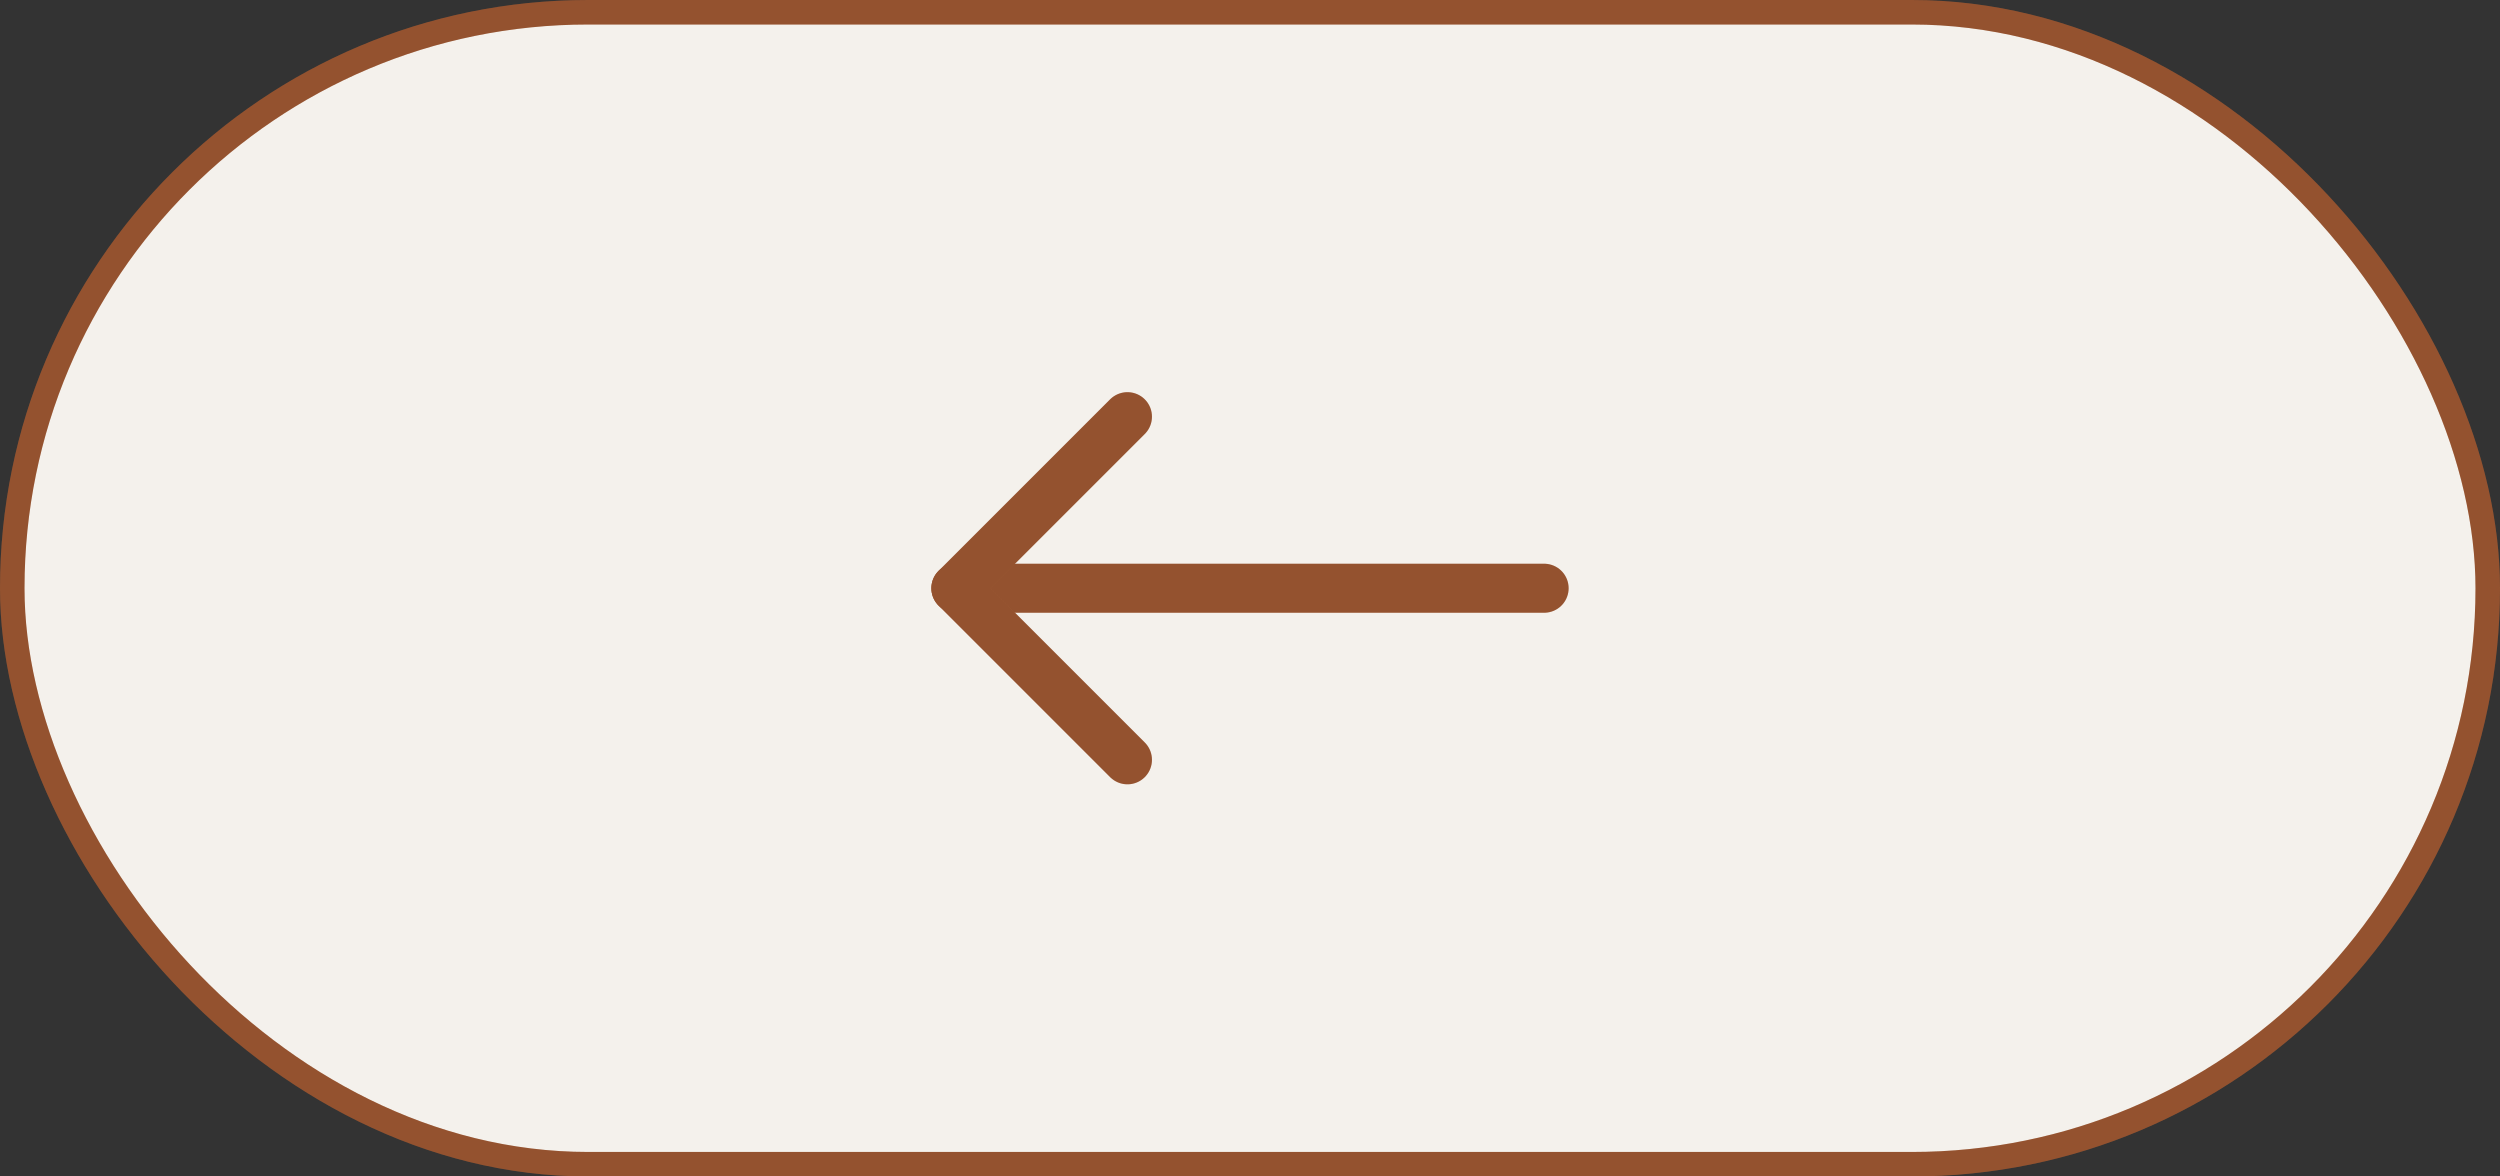
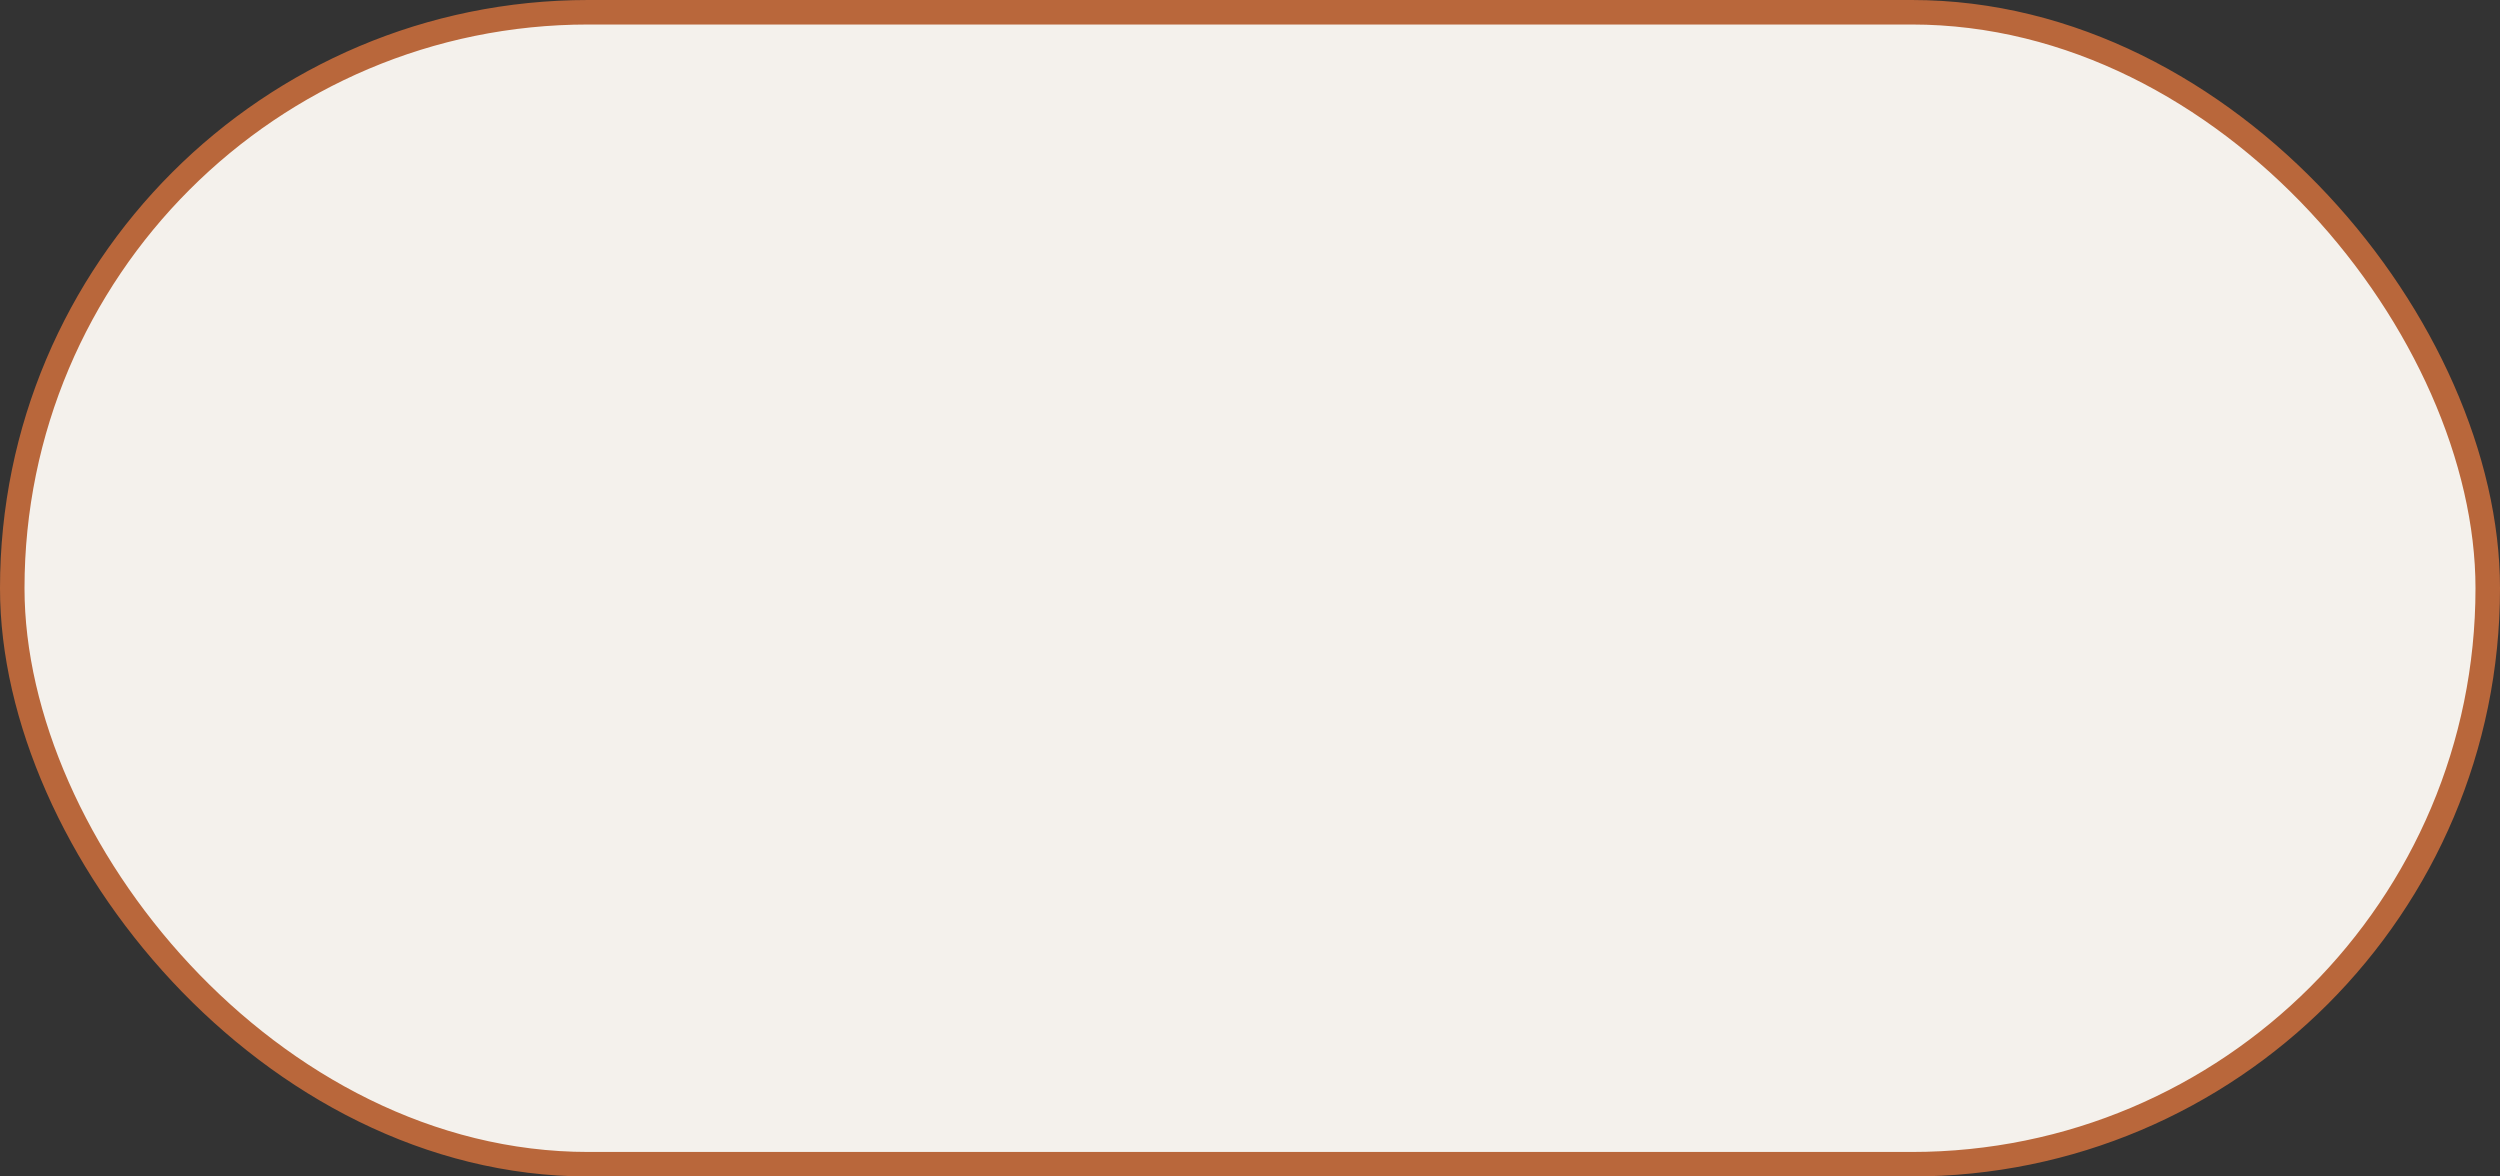
<svg xmlns="http://www.w3.org/2000/svg" width="102" height="48" viewBox="0 0 102 48" fill="none">
  <rect x="0" y="0" width="102" height="48" fill="#333333" stroke="none" />
  <rect x="101.5" y="47.5" width="101" height="47" rx="23.5" transform="rotate(-180 101.5 47.5)" fill="#F4F1EC" />
  <rect x="101.5" y="47.5" width="101" height="47" rx="23.5" transform="rotate(-180 101.5 47.5)" stroke="#B9673B" />
-   <rect x="101.5" y="47.5" width="101" height="47" rx="23.5" transform="rotate(-180 101.5 47.5)" stroke="black" stroke-opacity="0.2" />
-   <path d="M63 24L39 24" stroke="#B9673B" stroke-width="2" stroke-linecap="round" stroke-linejoin="round" />
-   <path d="M63 24L39 24" stroke="black" stroke-opacity="0.2" stroke-width="2" stroke-linecap="round" stroke-linejoin="round" />
-   <path d="M46 31L39 24L46 17" stroke="#B9673B" stroke-width="2" stroke-linecap="round" stroke-linejoin="round" />
-   <path d="M46 31L39 24L46 17" stroke="black" stroke-opacity="0.2" stroke-width="2" stroke-linecap="round" stroke-linejoin="round" />
</svg>